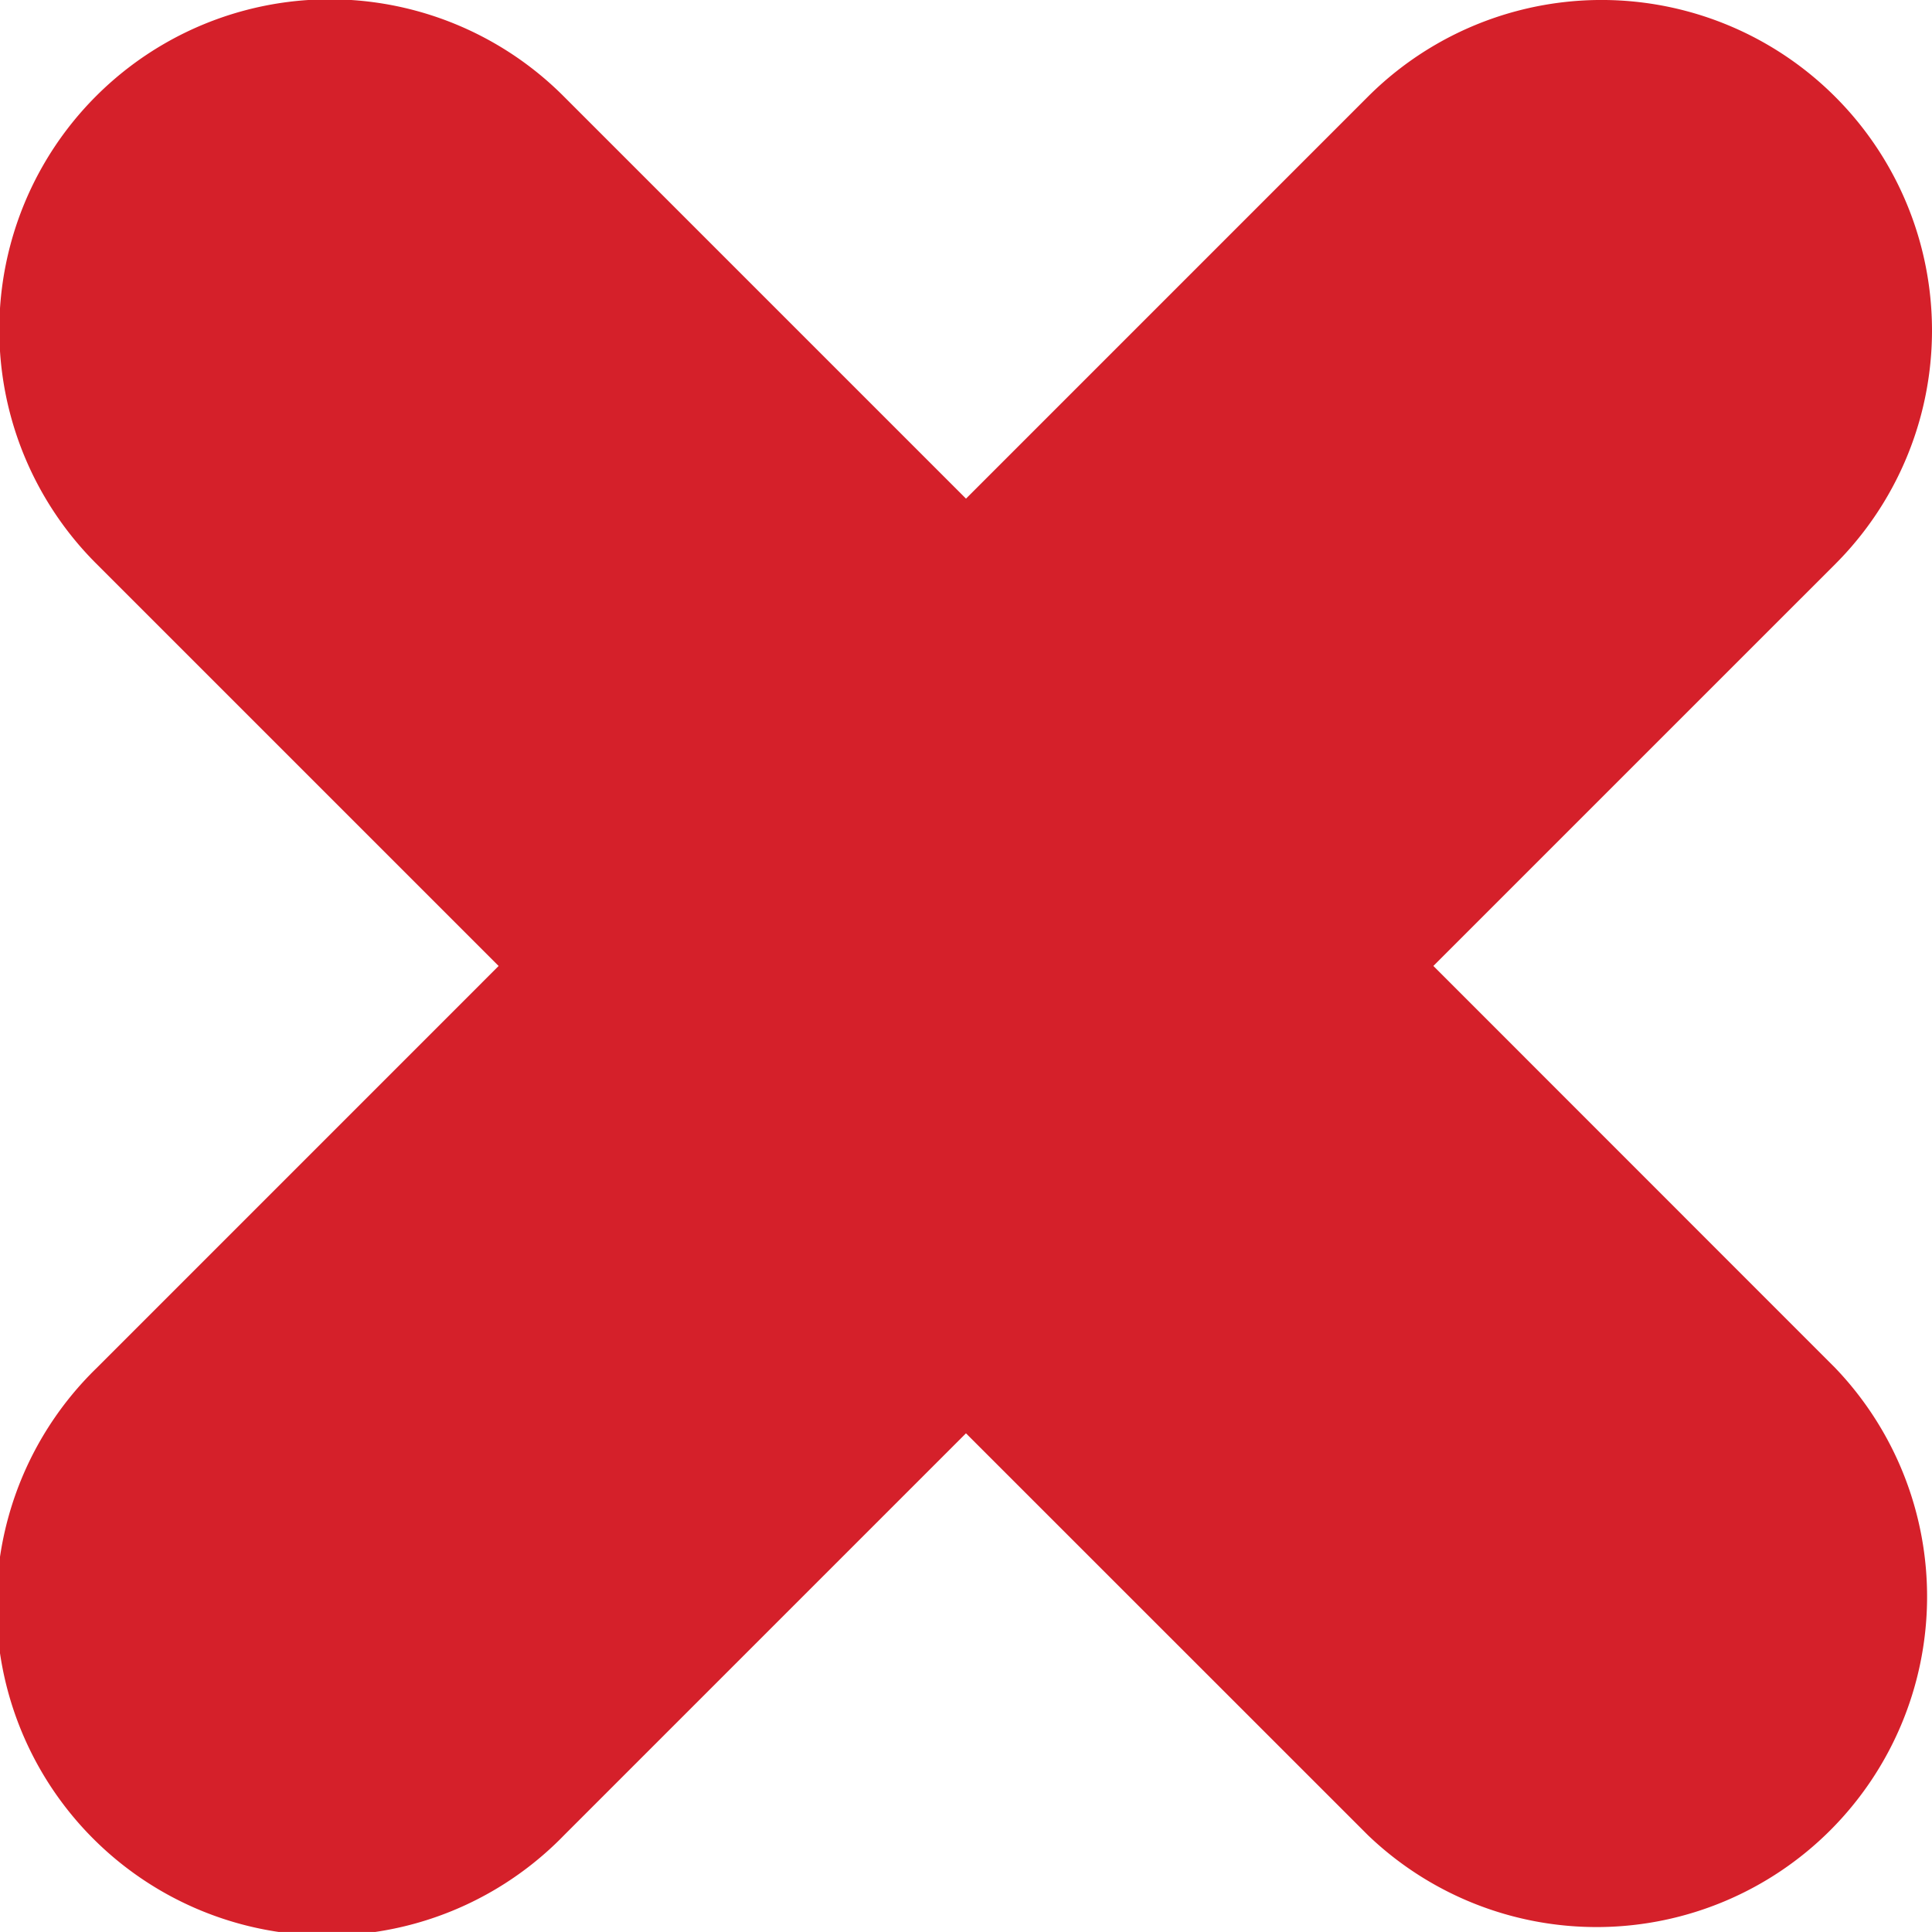
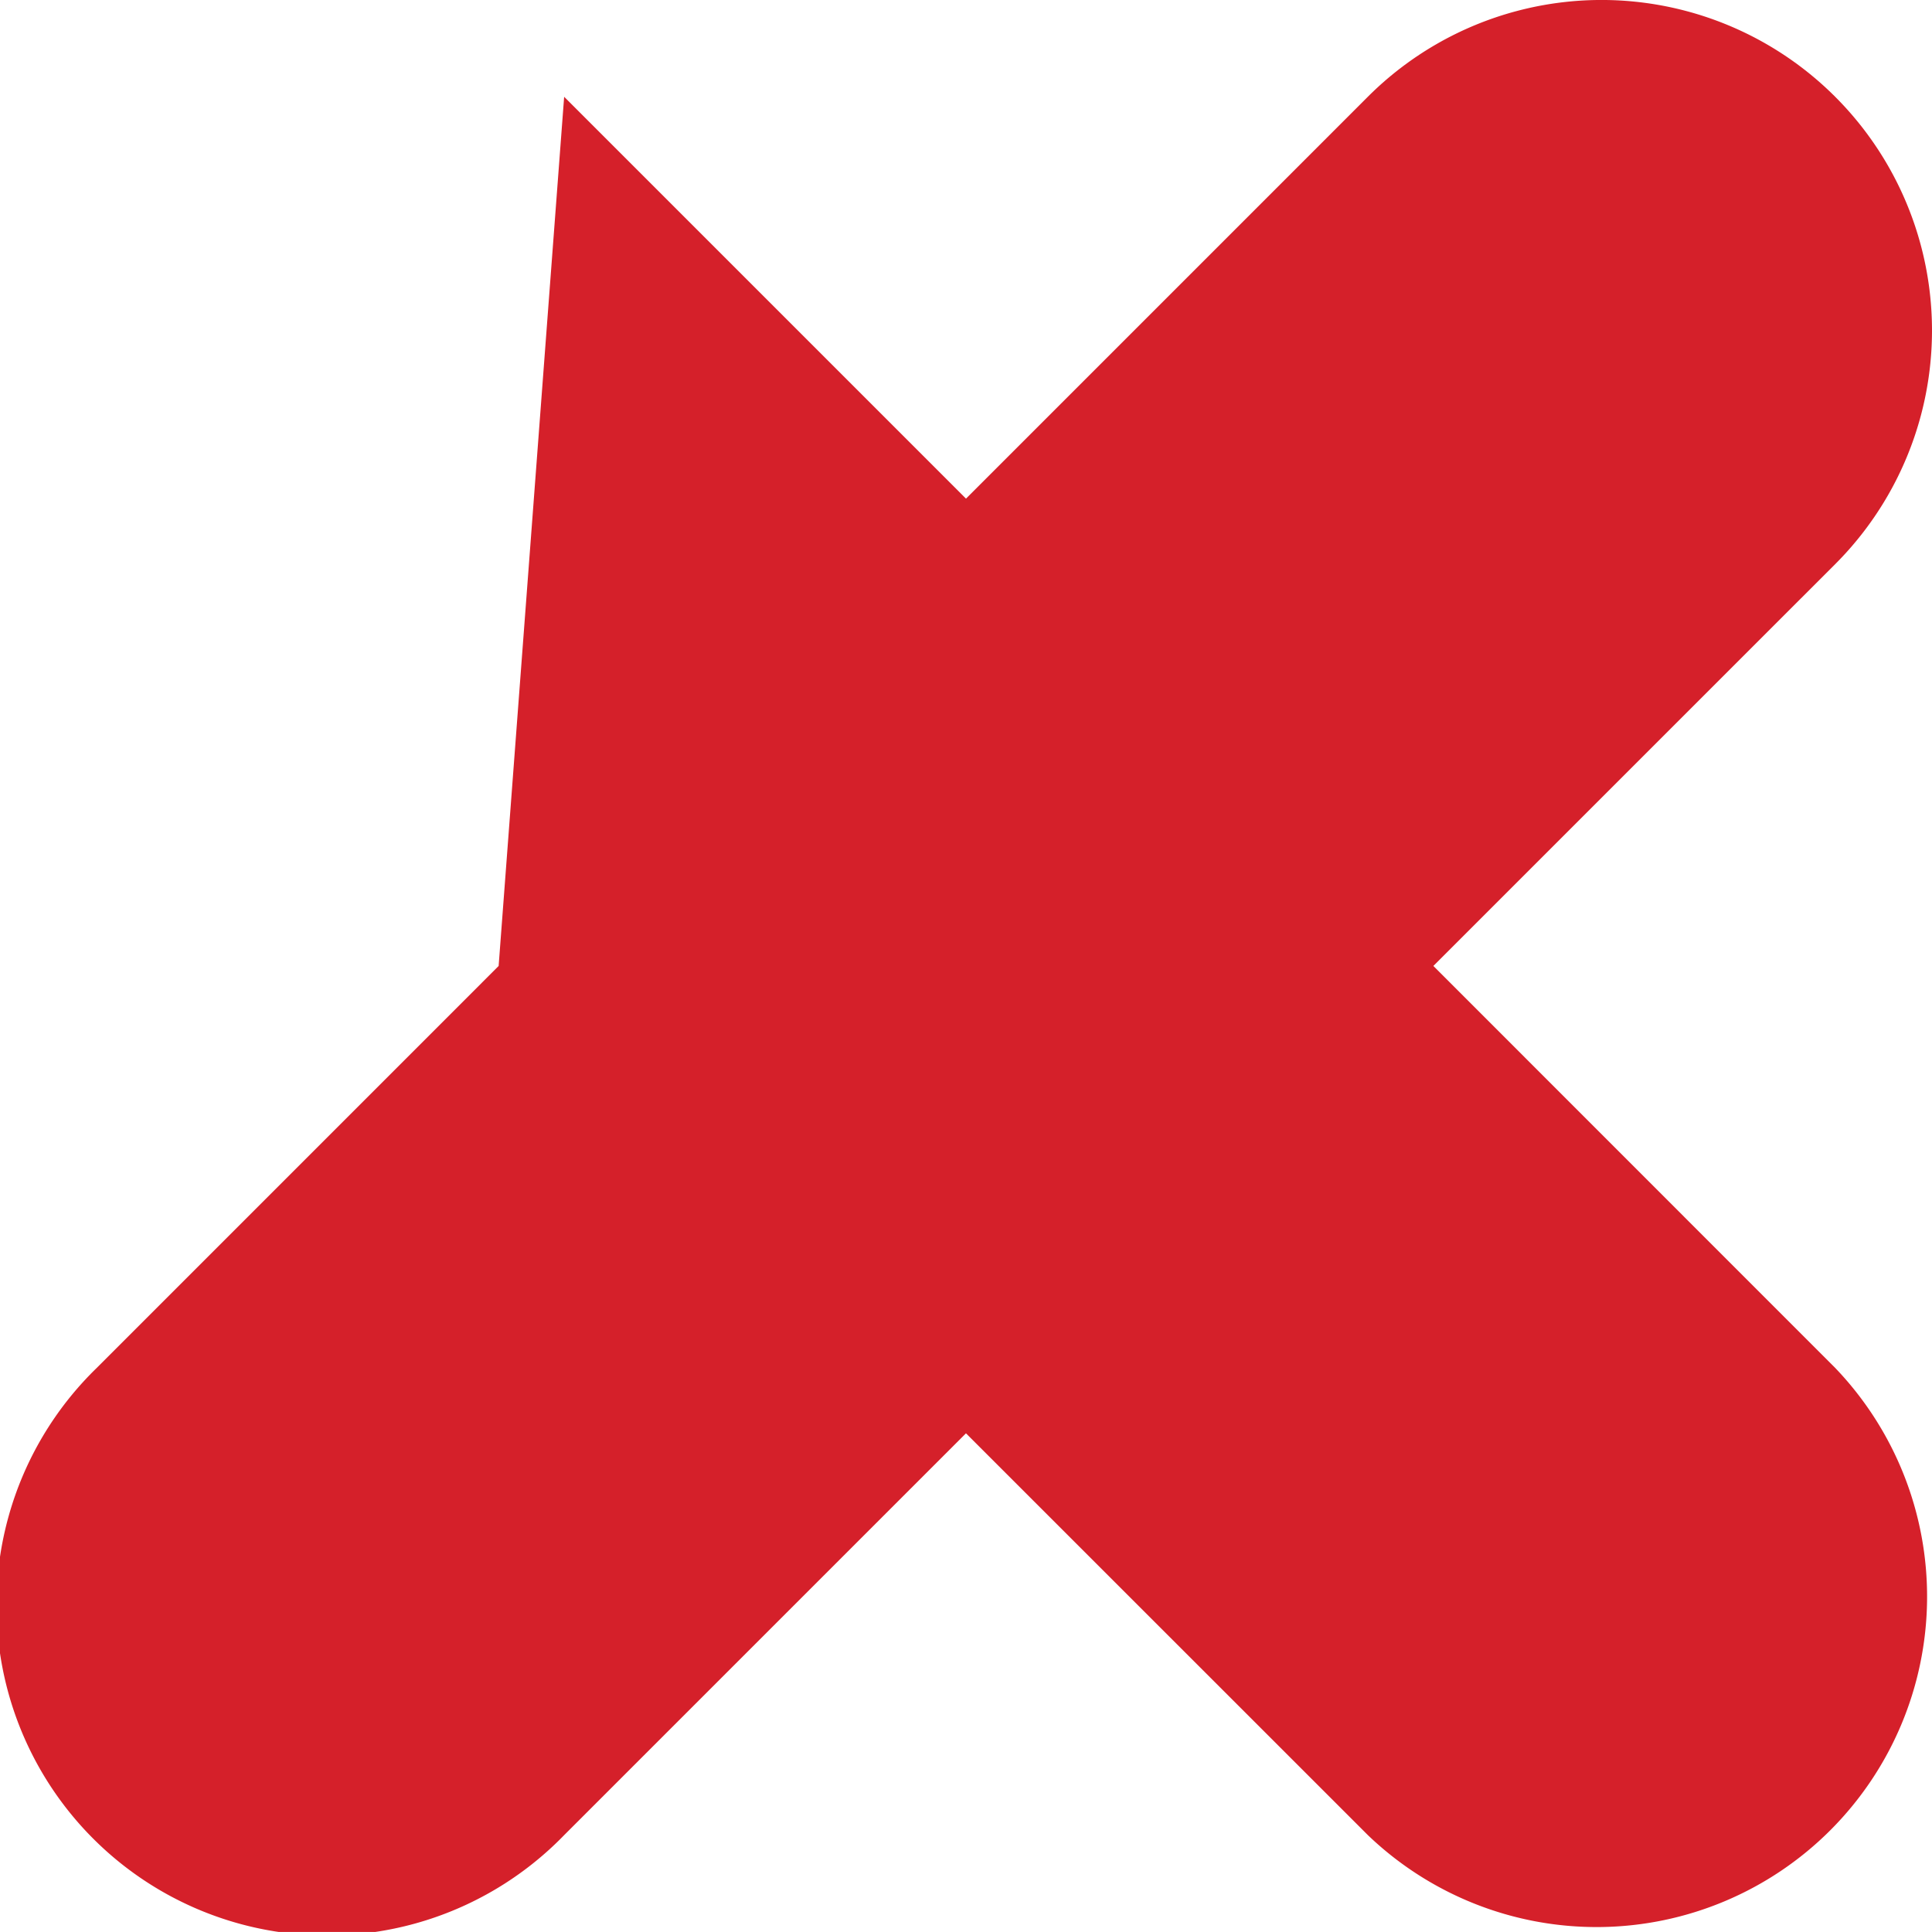
<svg xmlns="http://www.w3.org/2000/svg" width="75.876" height="75.874" viewBox="0 0 75.876 75.874">
  <g id="Grupo_608" data-name="Grupo 608" transform="translate(-7.678 -7.679)">
-     <path id="Caminho_9002" data-name="Caminho 9002" d="M79.752,11.48a12.978,12.978,0,0,0-18.355,0L45.616,27.262,29.834,11.48A12.979,12.979,0,1,0,11.479,29.835L27.261,45.616,11.479,61.4A12.979,12.979,0,1,0,29.834,79.751L45.615,63.97,61.4,79.751A12.979,12.979,0,0,0,79.751,61.4L63.971,45.615l15.781-15.78A12.978,12.978,0,0,0,79.752,11.48Z" fill="#d5202a" />
+     <path id="Caminho_9002" data-name="Caminho 9002" d="M79.752,11.48a12.978,12.978,0,0,0-18.355,0L45.616,27.262,29.834,11.48L27.261,45.616,11.479,61.4A12.979,12.979,0,1,0,29.834,79.751L45.615,63.97,61.4,79.751A12.979,12.979,0,0,0,79.751,61.4L63.971,45.615l15.781-15.78A12.978,12.978,0,0,0,79.752,11.48Z" fill="#d5202a" />
  </g>
</svg>